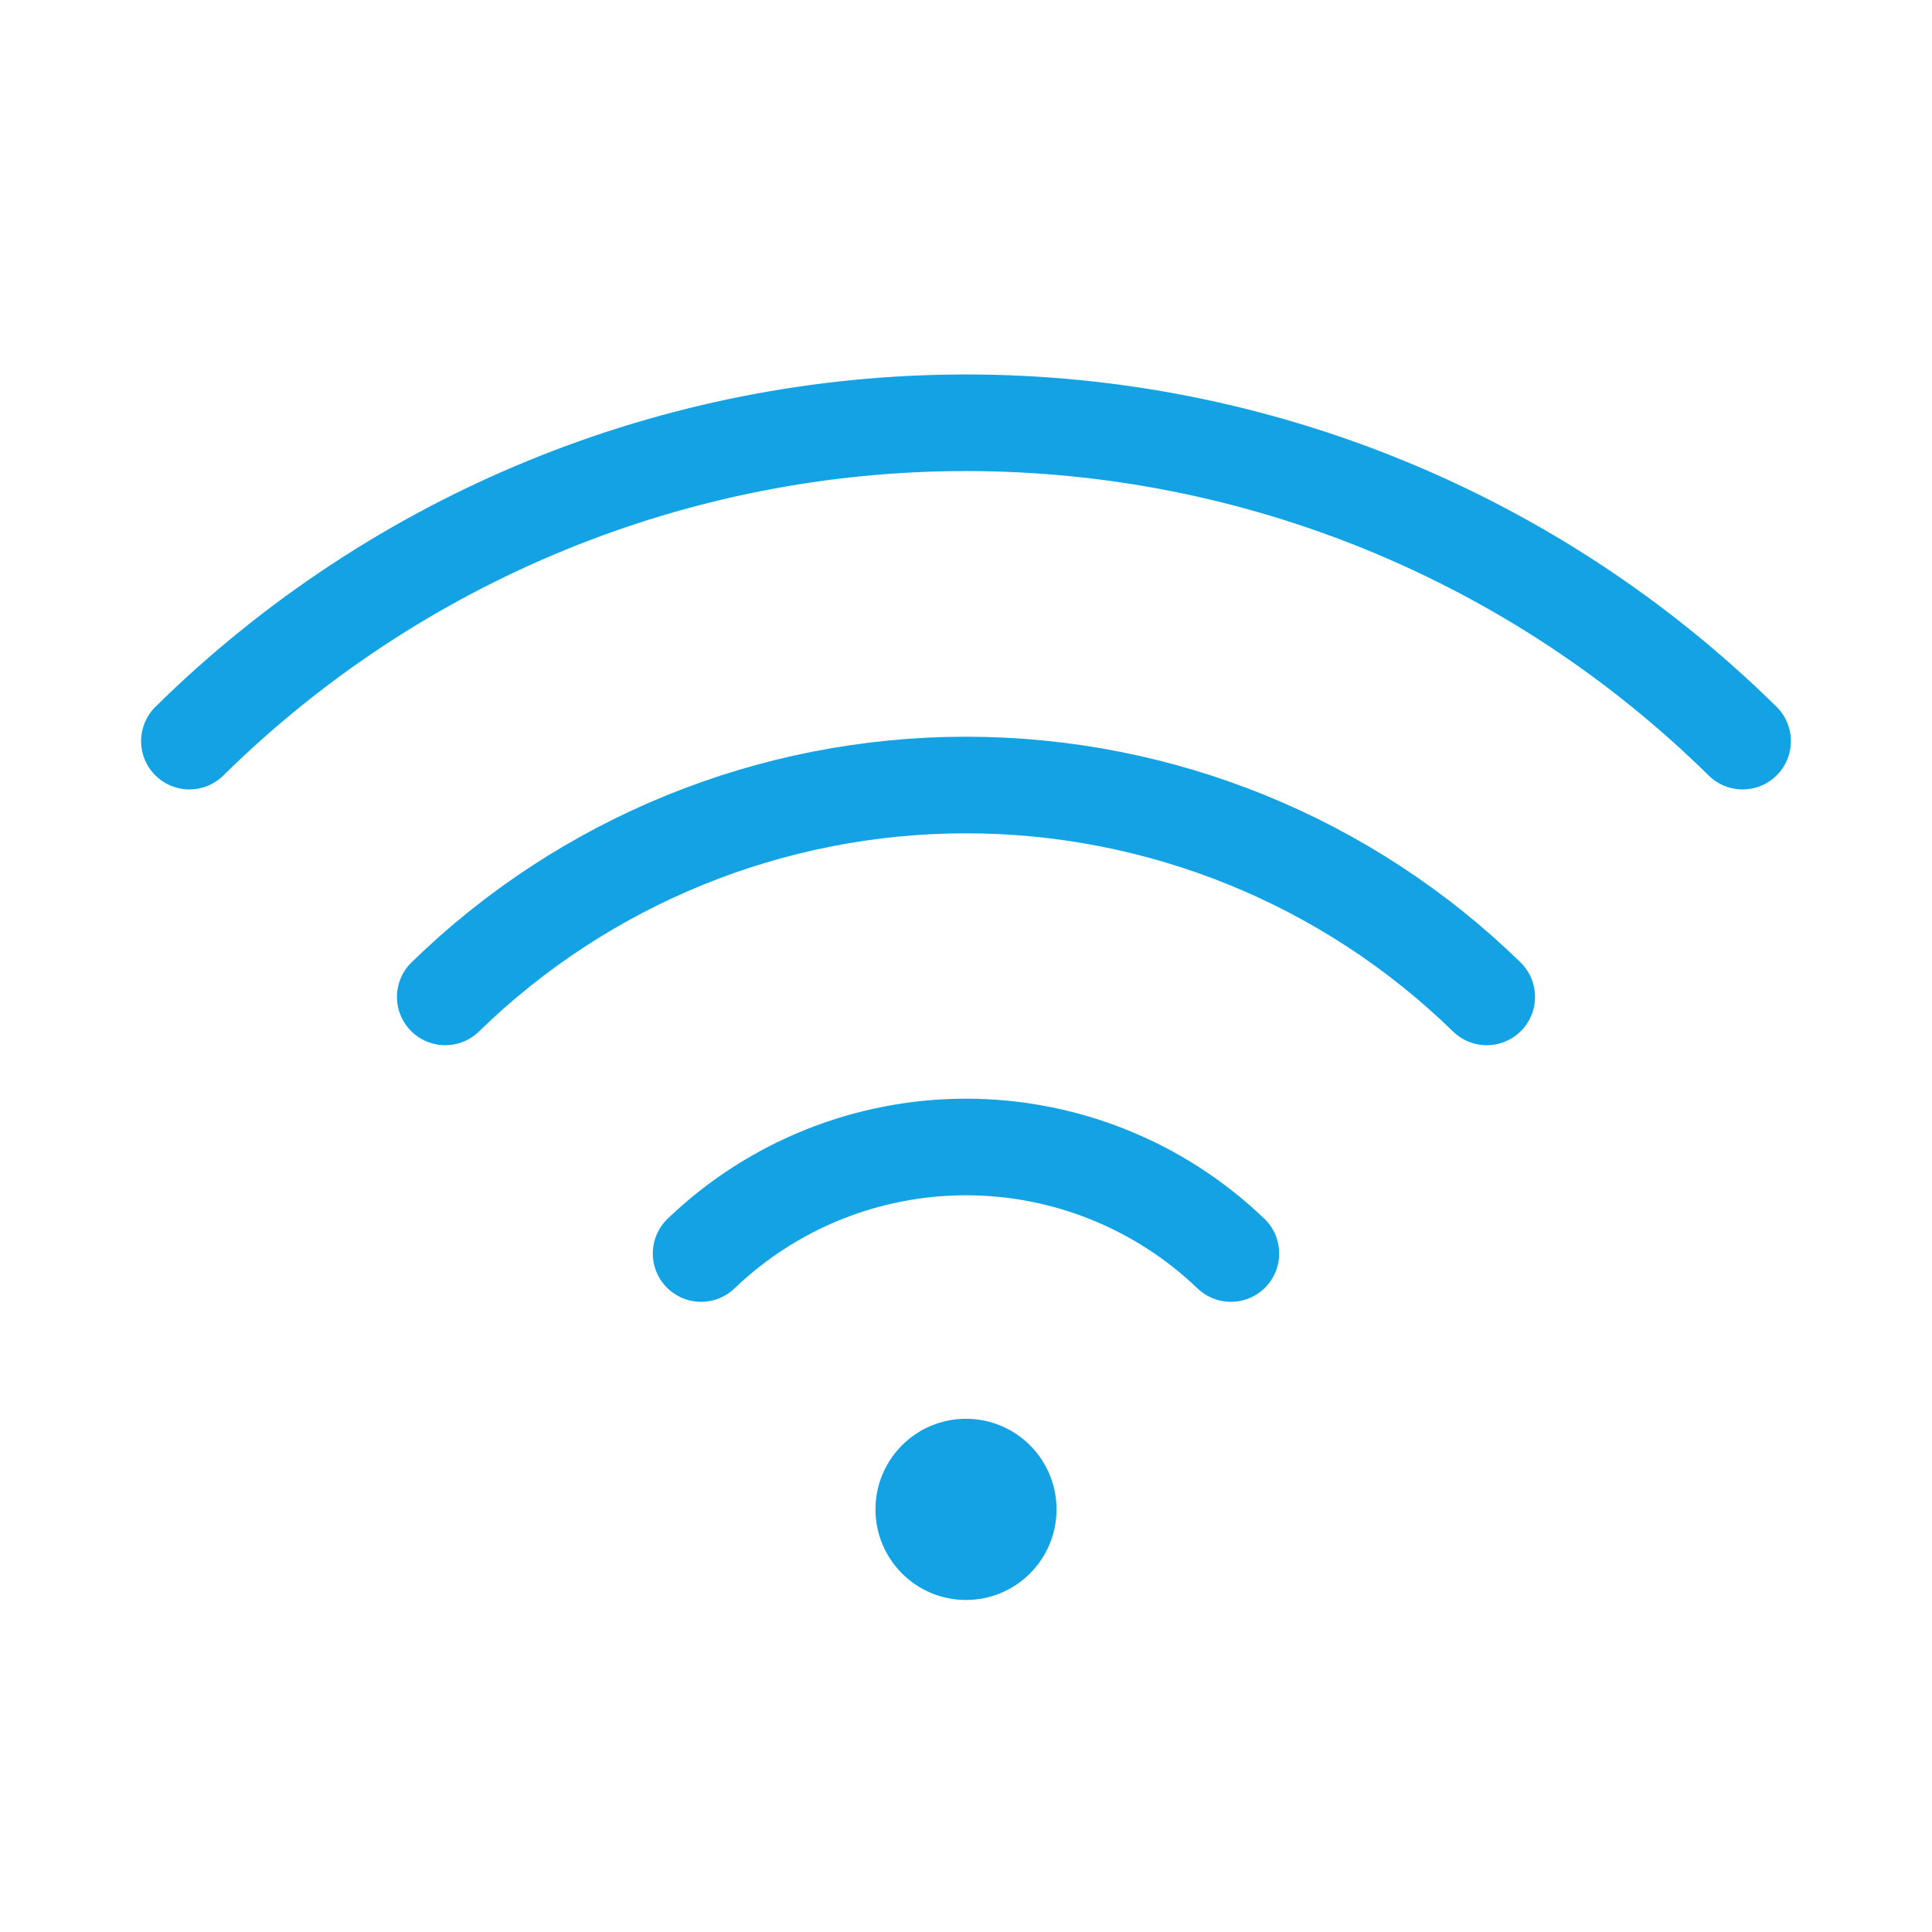
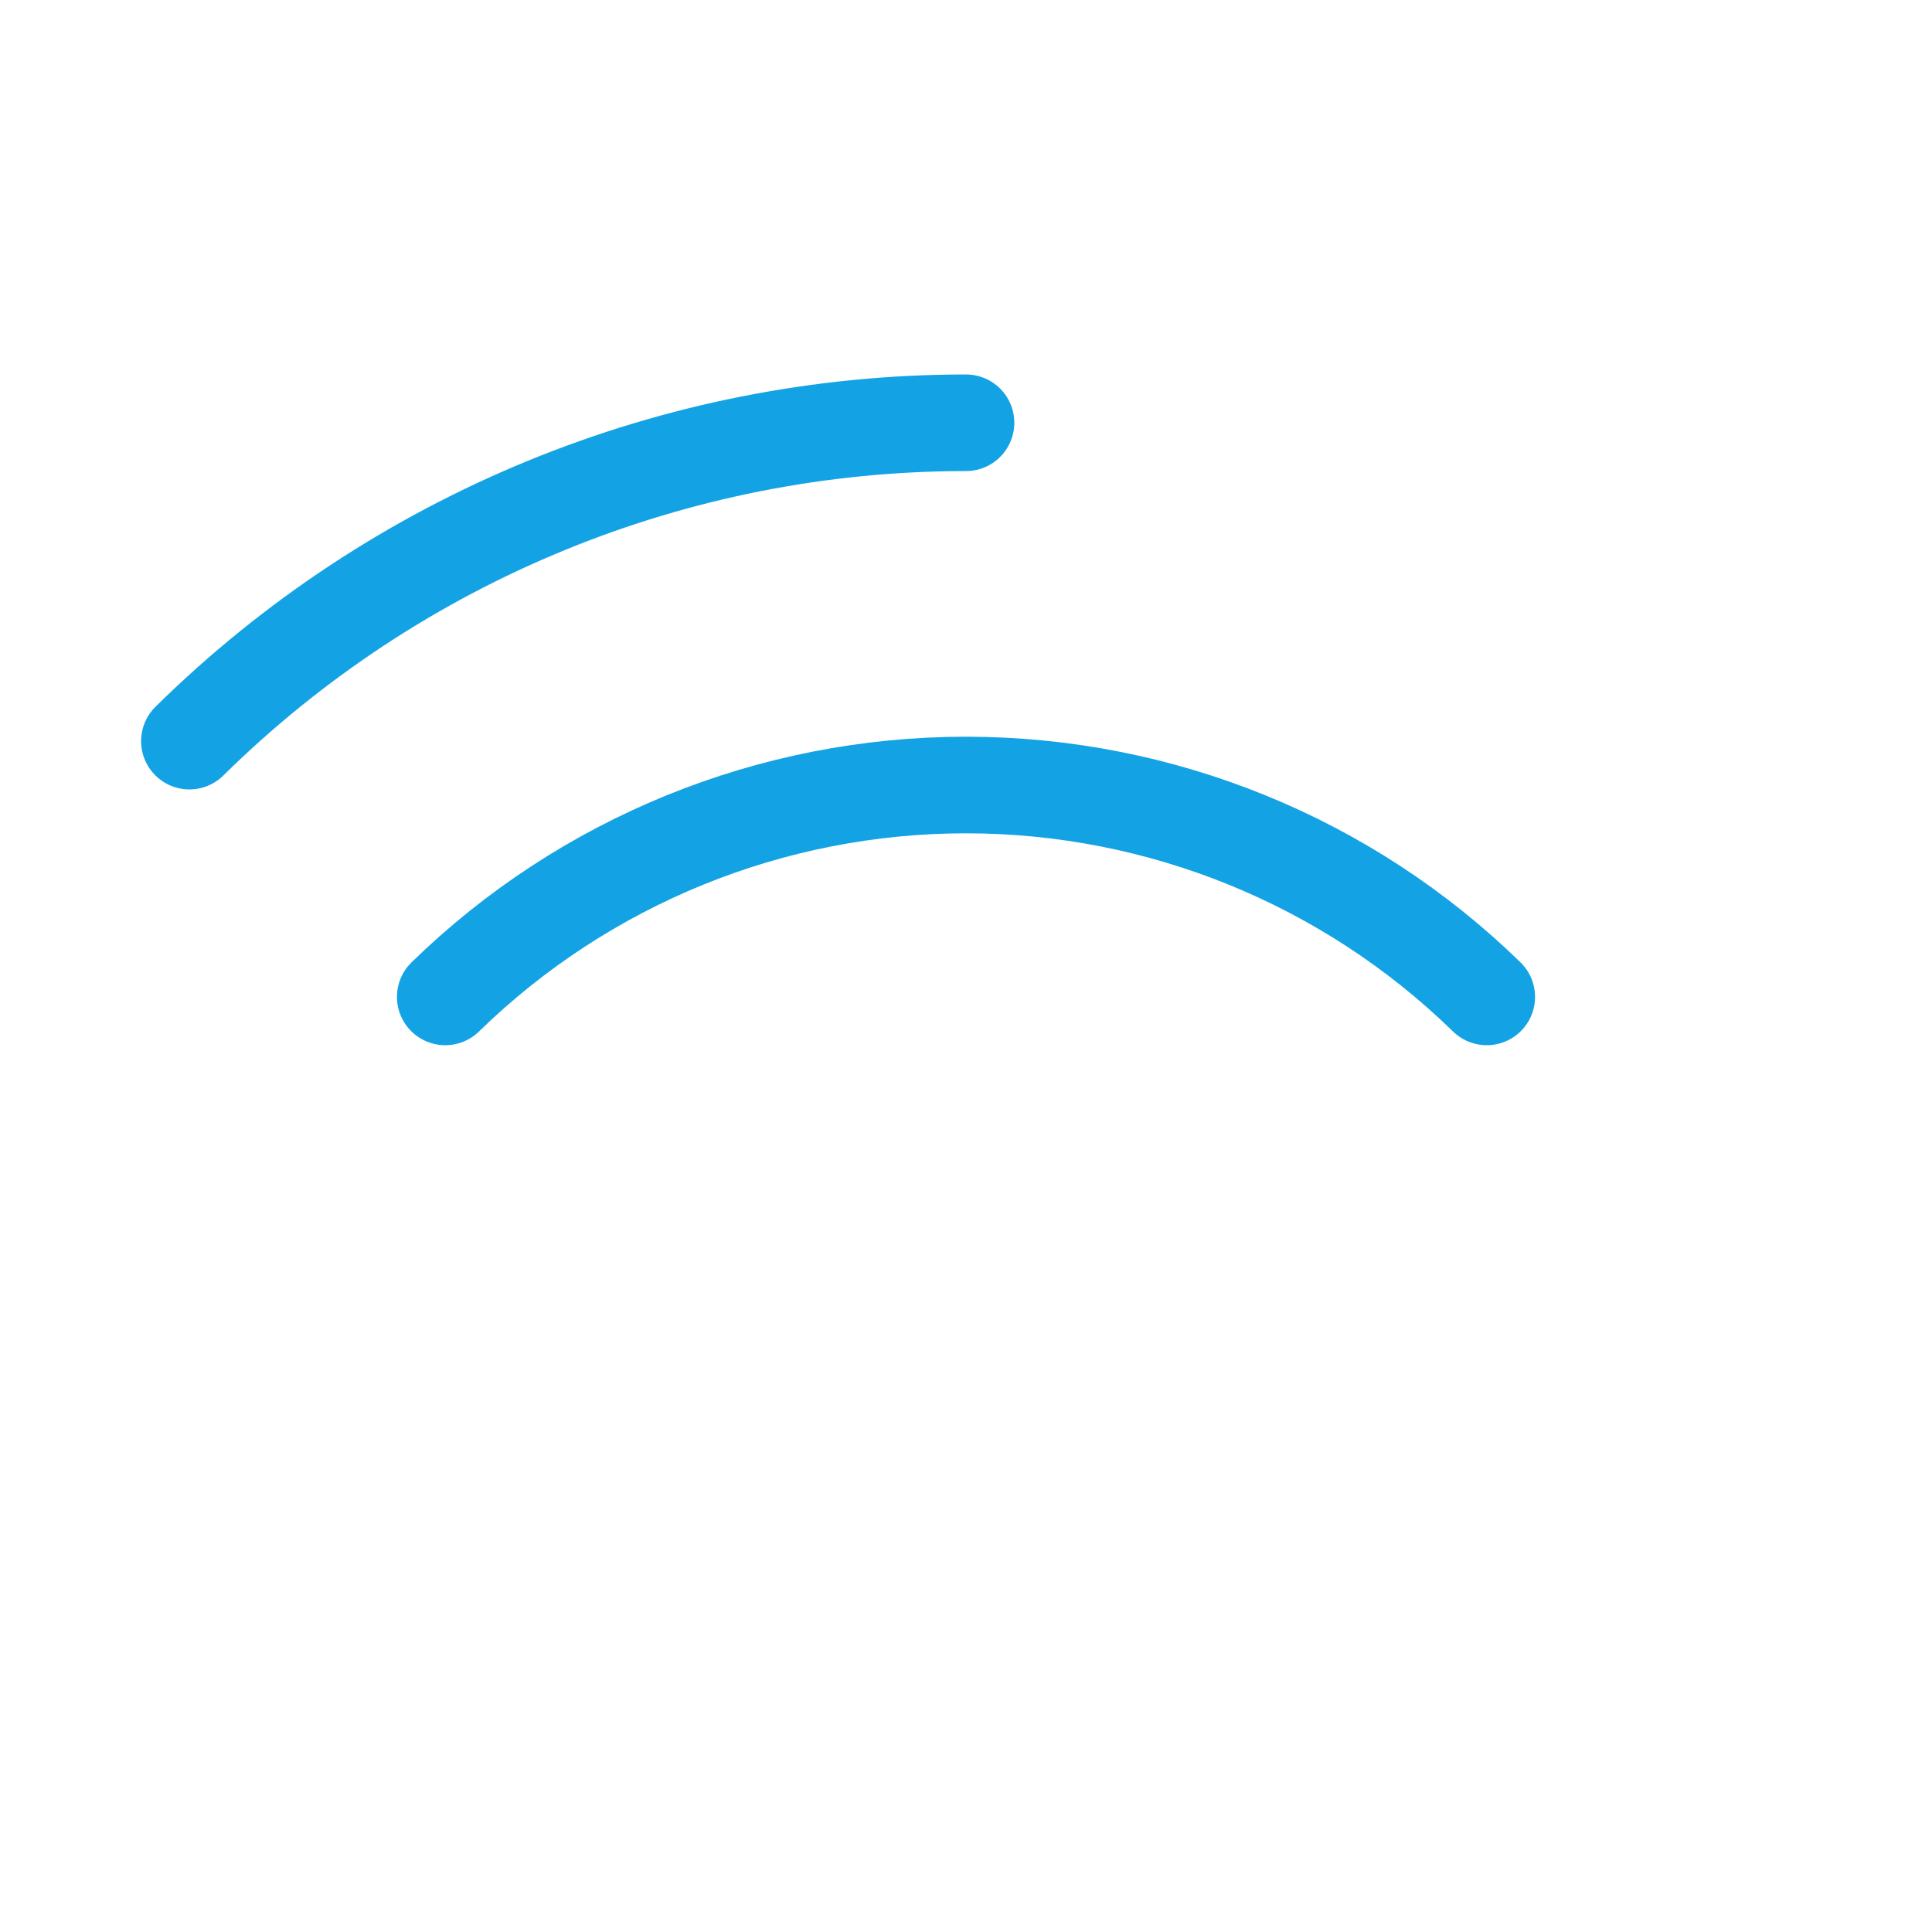
<svg xmlns="http://www.w3.org/2000/svg" width="28" height="28" viewBox="0 0 28 28" fill="none">
-   <path d="M10.161 18.167C11.194 17.176 12.569 16.623 14 16.623C15.431 16.623 16.806 17.176 17.839 18.167" stroke="#13A3E5" stroke-width="1.4" stroke-linecap="round" stroke-linejoin="round" />
  <path d="M6.453 14.448C8.472 12.479 11.18 11.377 14 11.377C16.82 11.377 19.529 12.479 21.547 14.448" stroke="#13A3E5" stroke-width="1.4" stroke-linecap="round" stroke-linejoin="round" />
-   <path d="M2.745 10.741C5.745 7.784 9.788 6.127 14 6.127C18.212 6.127 22.255 7.784 25.255 10.741" stroke="#13A3E5" stroke-width="1.4" stroke-linecap="round" stroke-linejoin="round" />
-   <path d="M14 23.188C14.725 23.188 15.312 22.6 15.312 21.875C15.312 21.15 14.725 20.562 14 20.562C13.275 20.562 12.688 21.15 12.688 21.875C12.688 22.6 13.275 23.188 14 23.188Z" fill="#13A3E5" />
+   <path d="M2.745 10.741C5.745 7.784 9.788 6.127 14 6.127" stroke="#13A3E5" stroke-width="1.4" stroke-linecap="round" stroke-linejoin="round" />
</svg>